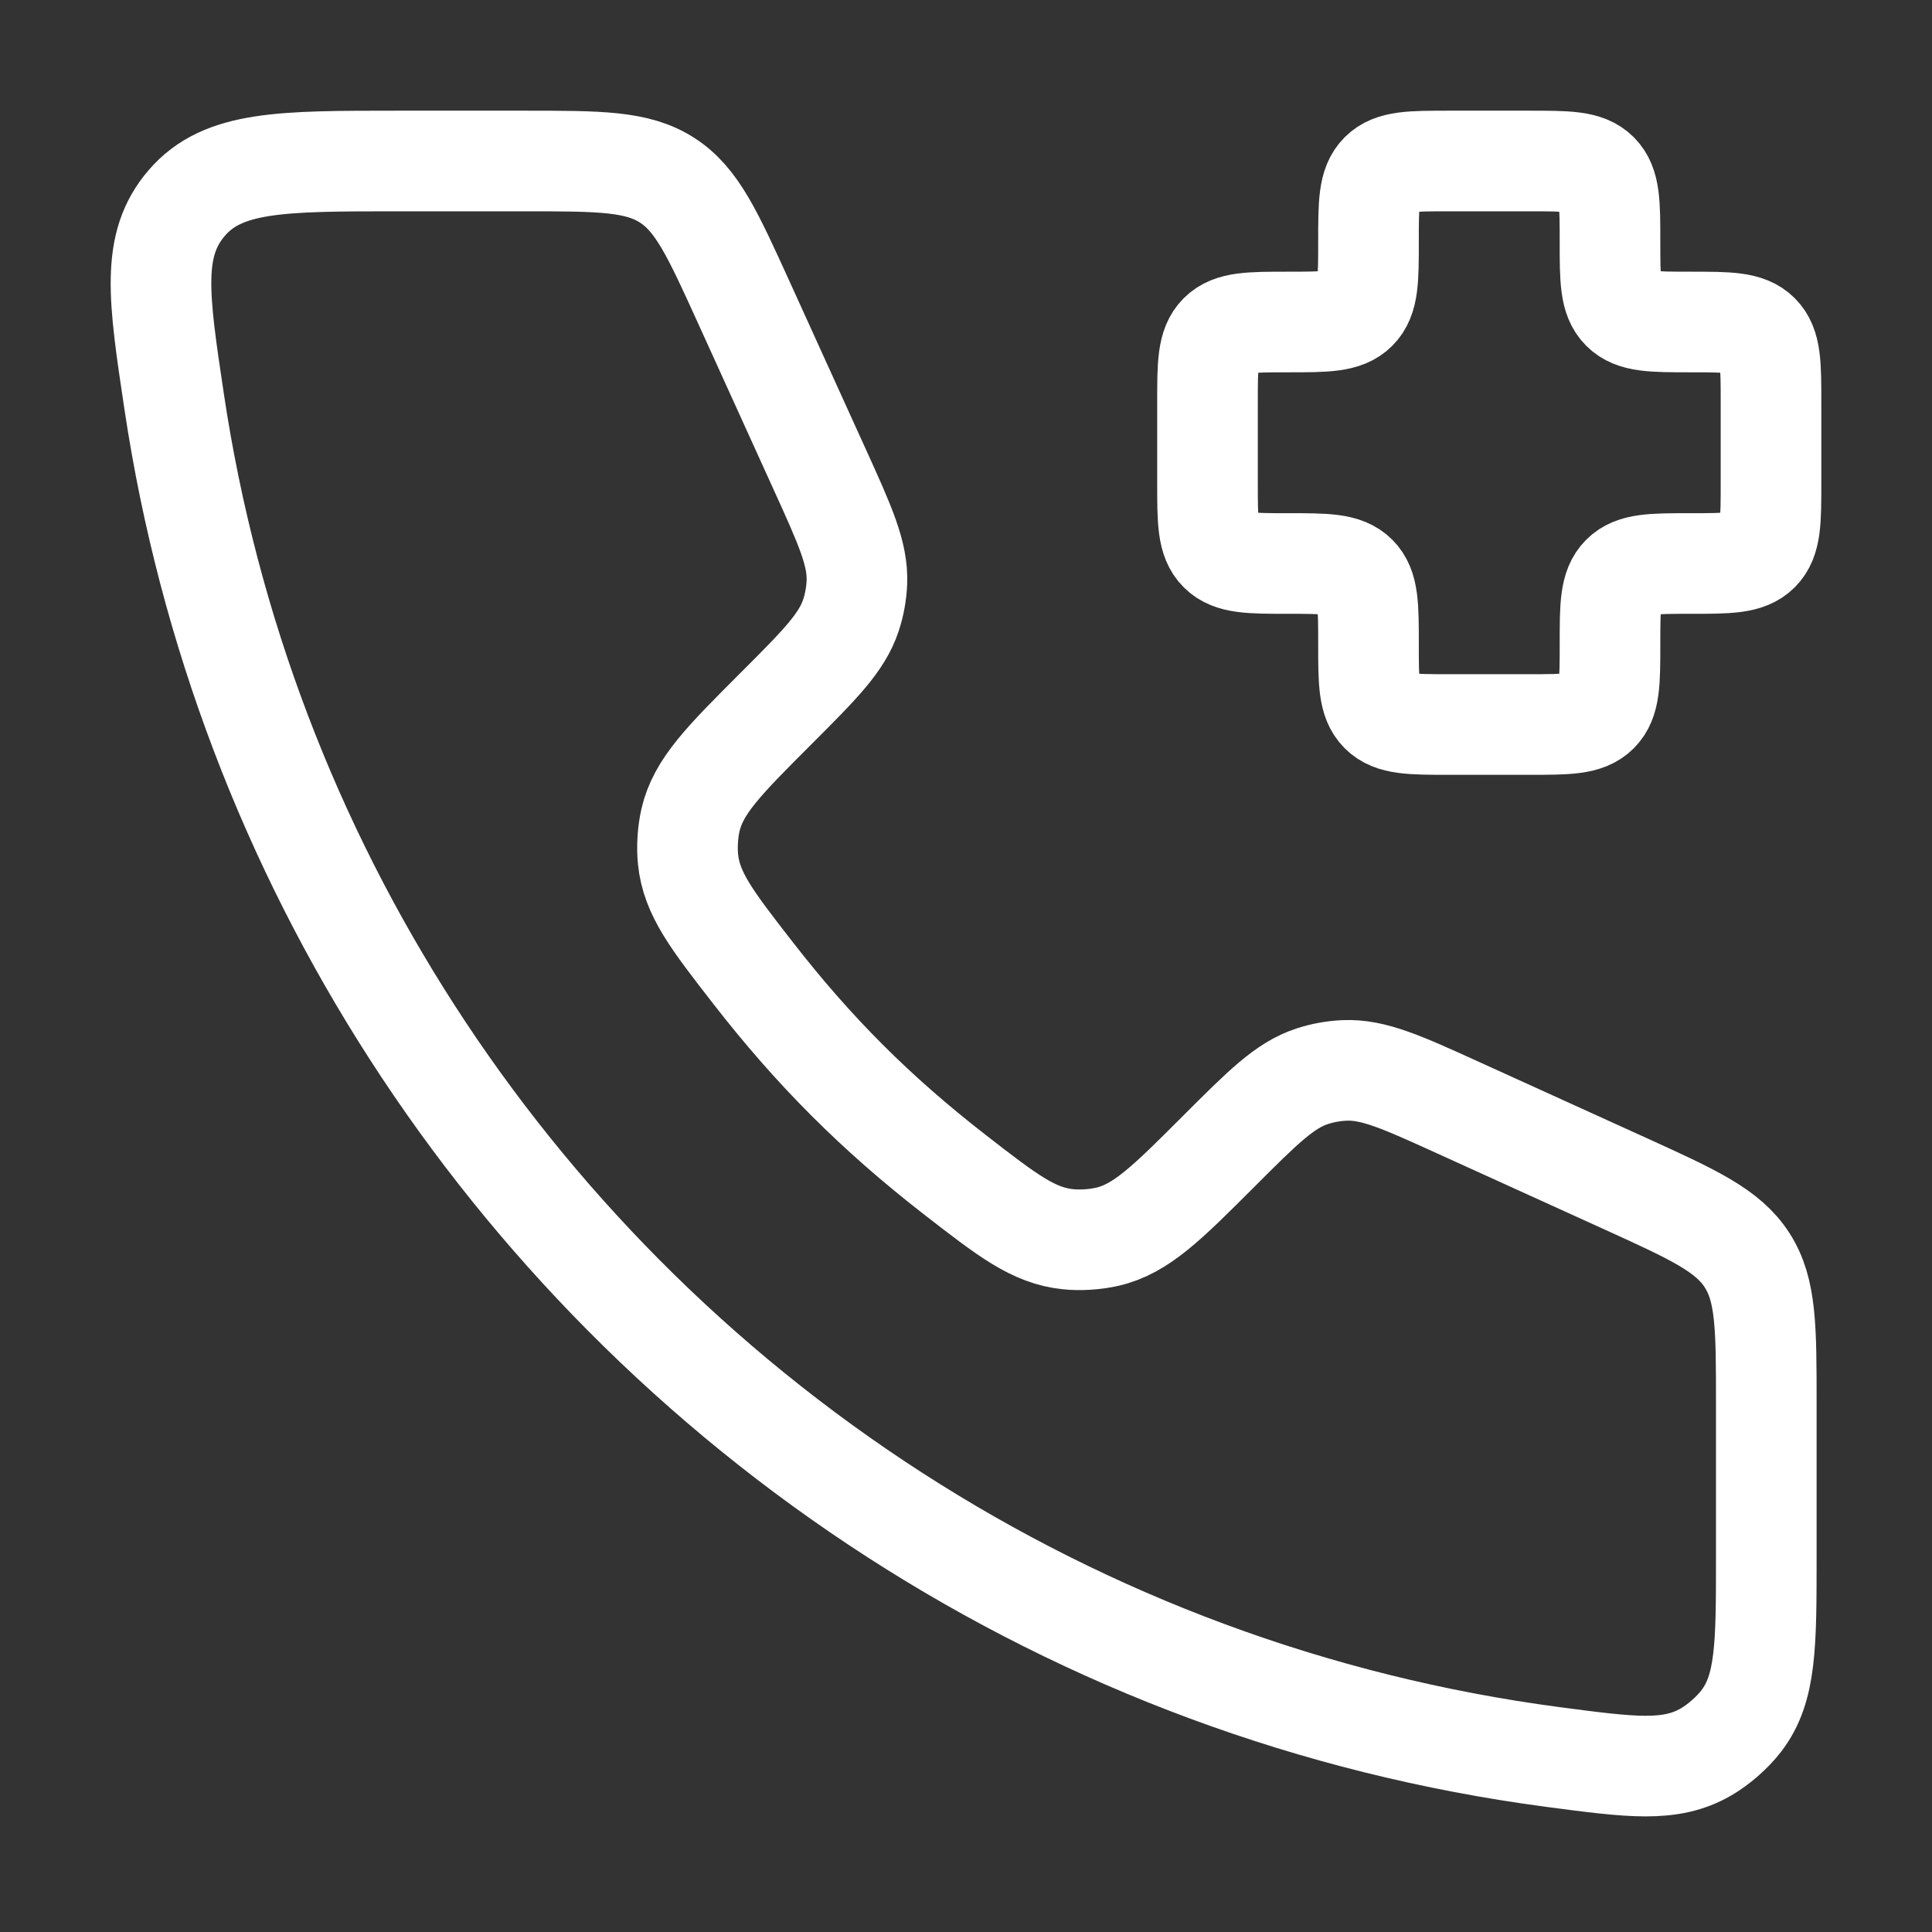
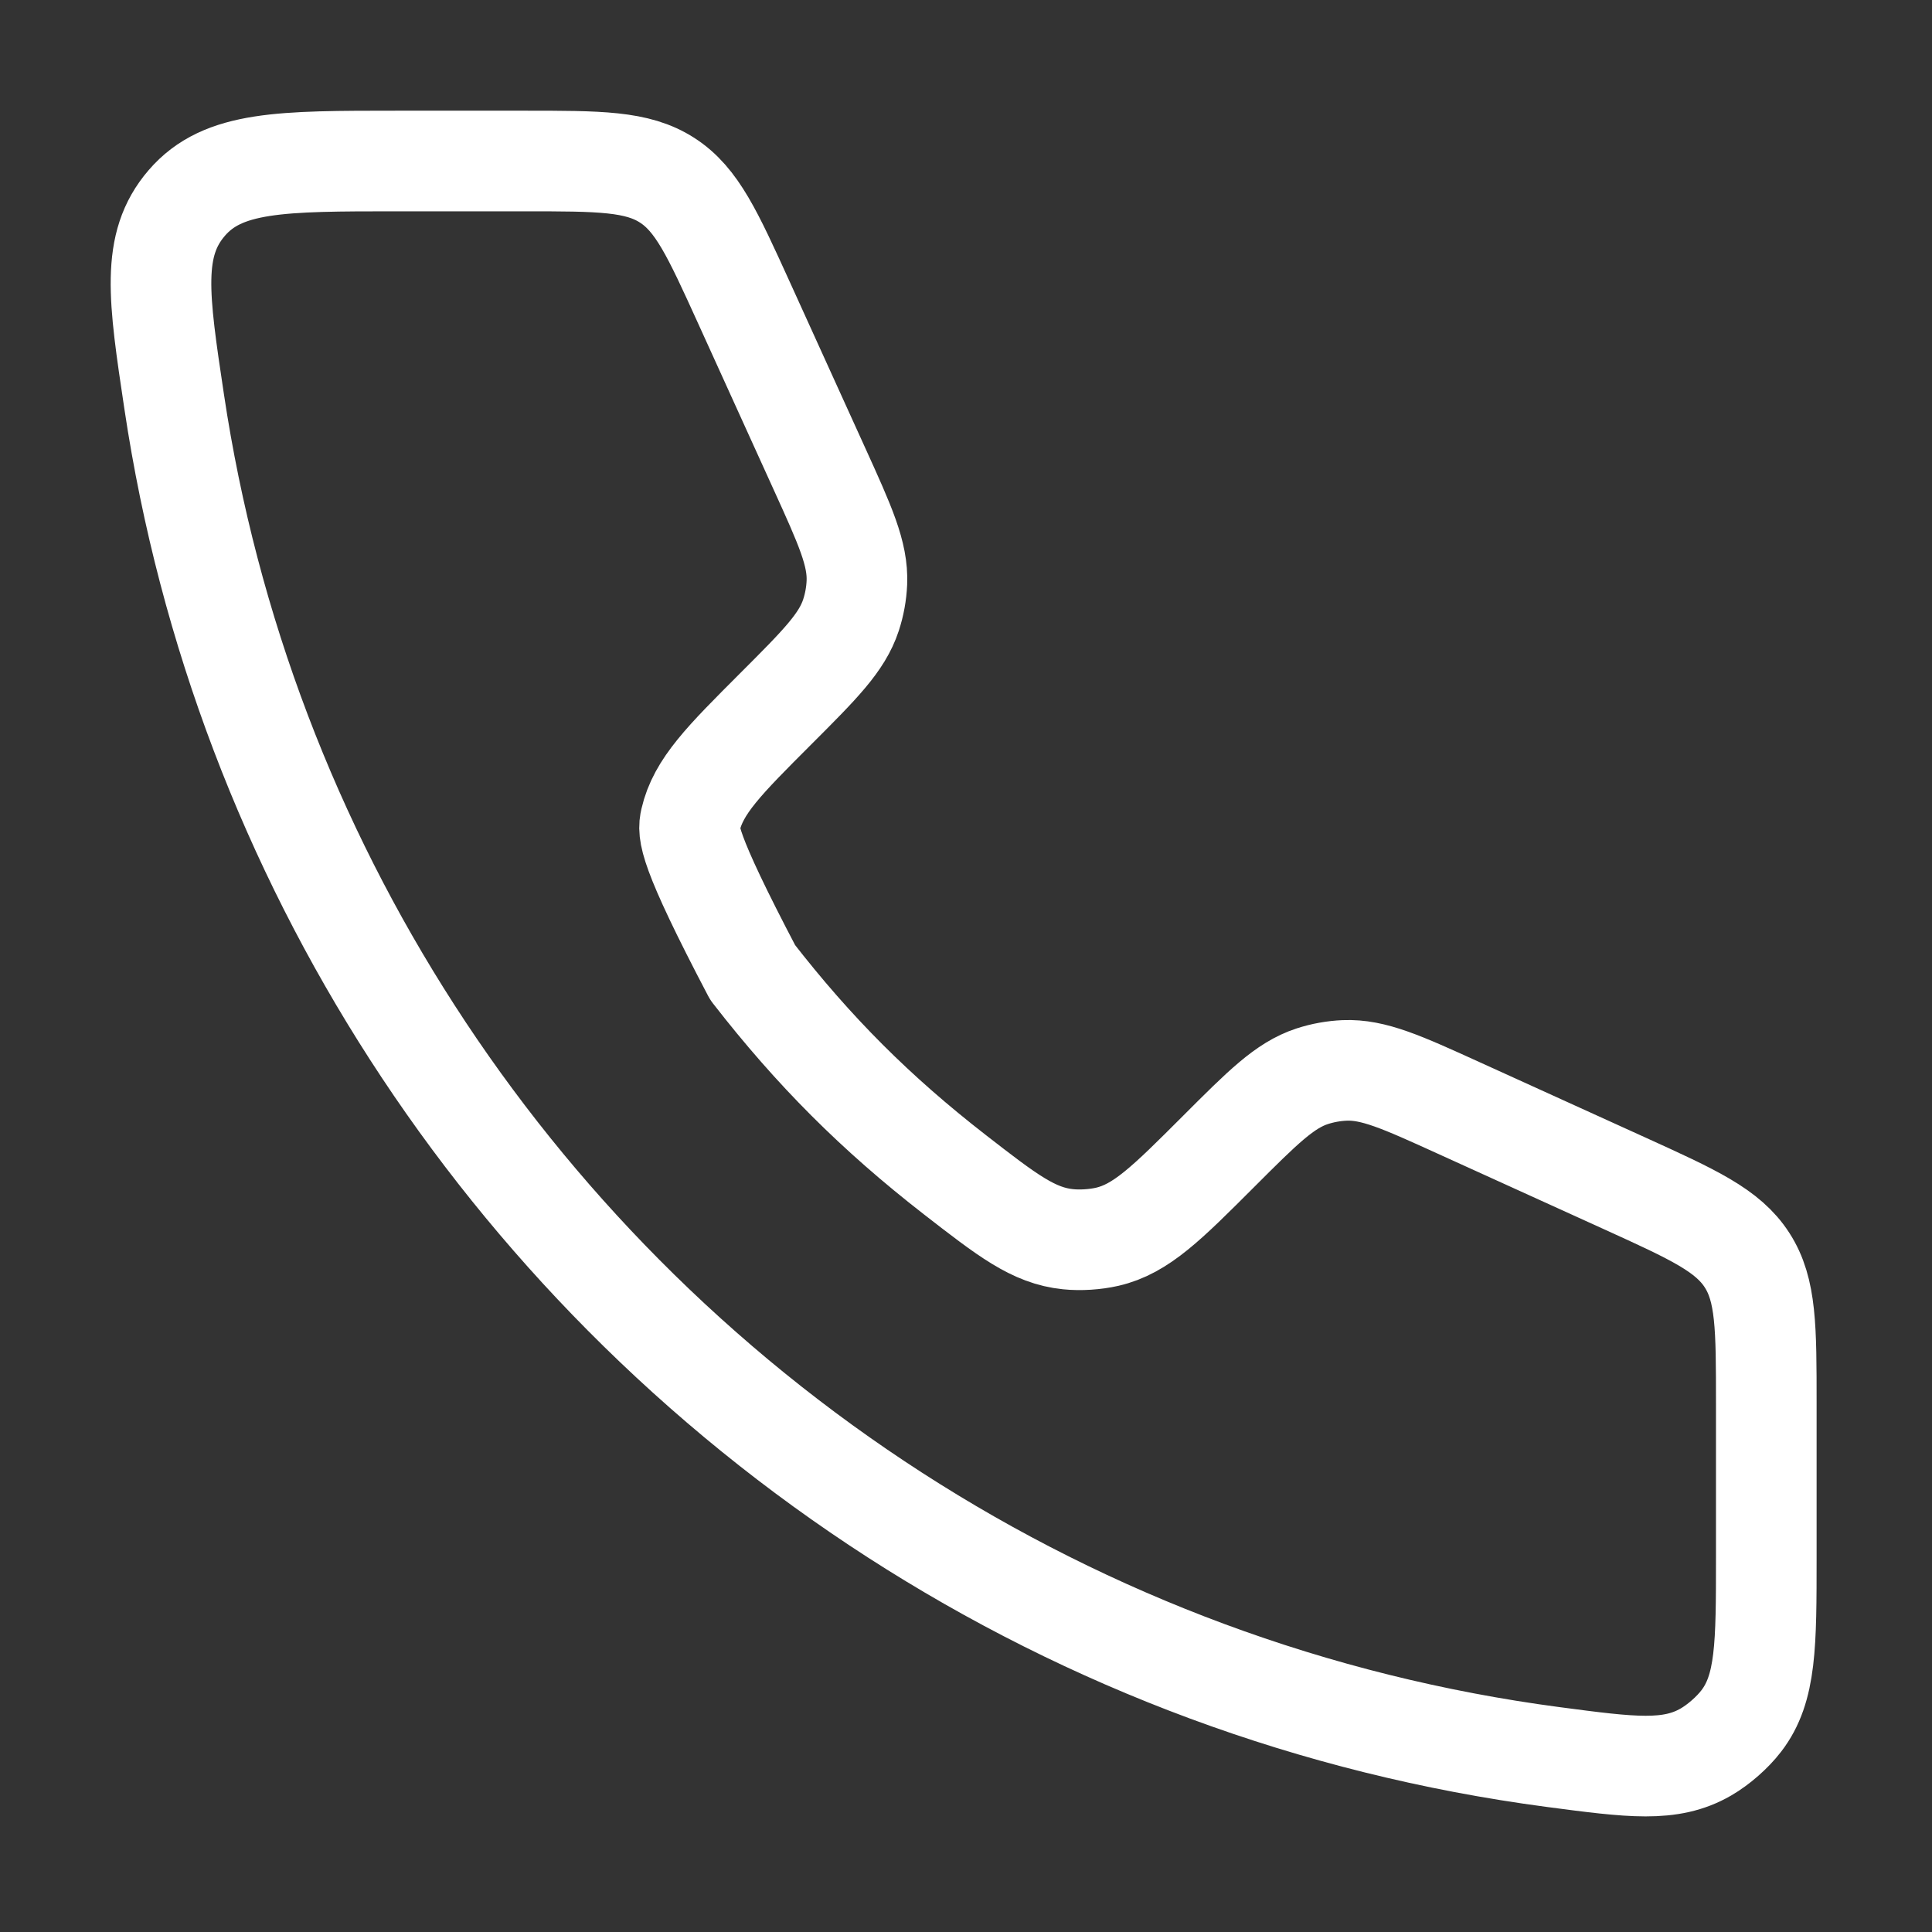
<svg xmlns="http://www.w3.org/2000/svg" width="48" height="48" viewBox="0 0 48 48" fill="none">
  <rect x="0" y="0" width="48" height="48" fill="#333333" stroke="none" />
-   <path d="M13.019 4H9.883C6.986 4 5.538 4 4.641 5.042C3.743 6.084 3.937 7.382 4.327 9.978C5.181 15.683 7.241 20.994 10.239 25.644C11.759 28.003 13.521 30.191 15.489 32.174C17.53 34.231 19.793 36.067 22.239 37.644C27.074 40.761 32.624 42.864 38.588 43.653C40.53 43.909 41.5 44.038 42.383 43.528C42.697 43.346 43.041 43.045 43.261 42.758C43.883 41.95 43.883 40.863 43.883 38.691V34.864C43.883 32.987 43.883 32.049 43.405 31.308C42.927 30.566 42.074 30.178 40.366 29.401L36.24 27.526C34.829 26.884 34.123 26.564 33.407 26.594C33.133 26.606 32.861 26.655 32.6 26.74C31.919 26.963 31.371 27.512 30.275 28.608C28.991 29.892 28.349 30.534 27.509 30.727C27.209 30.796 26.84 30.82 26.534 30.788C25.677 30.701 25.025 30.195 23.721 29.183C21.756 27.656 20.223 26.123 18.7 24.162C17.687 22.858 17.181 22.206 17.094 21.349C17.063 21.043 17.086 20.674 17.155 20.374C17.348 19.534 17.991 18.892 19.275 17.608C20.371 16.512 20.919 15.963 21.142 15.283C21.228 15.021 21.277 14.75 21.289 14.476C21.319 13.76 20.998 13.054 20.357 11.643L18.482 7.517C17.705 5.809 17.317 4.955 16.575 4.478C15.833 4 14.895 4 13.019 4Z" stroke="white" stroke-width="2.5" stroke-linejoin="round" />
-   <path d="M40 6C40 5.057 40 4.586 39.707 4.293C39.414 4 38.943 4 38 4H36C35.057 4 34.586 4 34.293 4.293C34 4.586 34 5.057 34 6C34 6.943 34 7.414 33.707 7.707C33.414 8 32.943 8 32 8C31.057 8 30.586 8 30.293 8.293C30 8.586 30 9.057 30 10V12C30 12.943 30 13.414 30.293 13.707C30.586 14 31.057 14 32 14C32.943 14 33.414 14 33.707 14.293C34 14.586 34 15.057 34 16C34 16.943 34 17.414 34.293 17.707C34.586 18 35.057 18 36 18H38C38.943 18 39.414 18 39.707 17.707C40 17.414 40 16.943 40 16C40 15.057 40 14.586 40.293 14.293C40.586 14 41.057 14 42 14C42.943 14 43.414 14 43.707 13.707C44 13.414 44 12.943 44 12V10C44 9.057 44 8.586 43.707 8.293C43.414 8 42.943 8 42 8C41.057 8 40.586 8 40.293 7.707C40 7.414 40 6.943 40 6Z" stroke="white" stroke-width="2.5" stroke-linejoin="round" />
+   <path d="M13.019 4H9.883C6.986 4 5.538 4 4.641 5.042C3.743 6.084 3.937 7.382 4.327 9.978C5.181 15.683 7.241 20.994 10.239 25.644C11.759 28.003 13.521 30.191 15.489 32.174C17.53 34.231 19.793 36.067 22.239 37.644C27.074 40.761 32.624 42.864 38.588 43.653C40.53 43.909 41.5 44.038 42.383 43.528C42.697 43.346 43.041 43.045 43.261 42.758C43.883 41.95 43.883 40.863 43.883 38.691V34.864C43.883 32.987 43.883 32.049 43.405 31.308C42.927 30.566 42.074 30.178 40.366 29.401L36.24 27.526C34.829 26.884 34.123 26.564 33.407 26.594C33.133 26.606 32.861 26.655 32.6 26.74C31.919 26.963 31.371 27.512 30.275 28.608C28.991 29.892 28.349 30.534 27.509 30.727C27.209 30.796 26.84 30.82 26.534 30.788C25.677 30.701 25.025 30.195 23.721 29.183C21.756 27.656 20.223 26.123 18.7 24.162C17.063 21.043 17.086 20.674 17.155 20.374C17.348 19.534 17.991 18.892 19.275 17.608C20.371 16.512 20.919 15.963 21.142 15.283C21.228 15.021 21.277 14.75 21.289 14.476C21.319 13.76 20.998 13.054 20.357 11.643L18.482 7.517C17.705 5.809 17.317 4.955 16.575 4.478C15.833 4 14.895 4 13.019 4Z" stroke="white" stroke-width="2.5" stroke-linejoin="round" />
</svg>